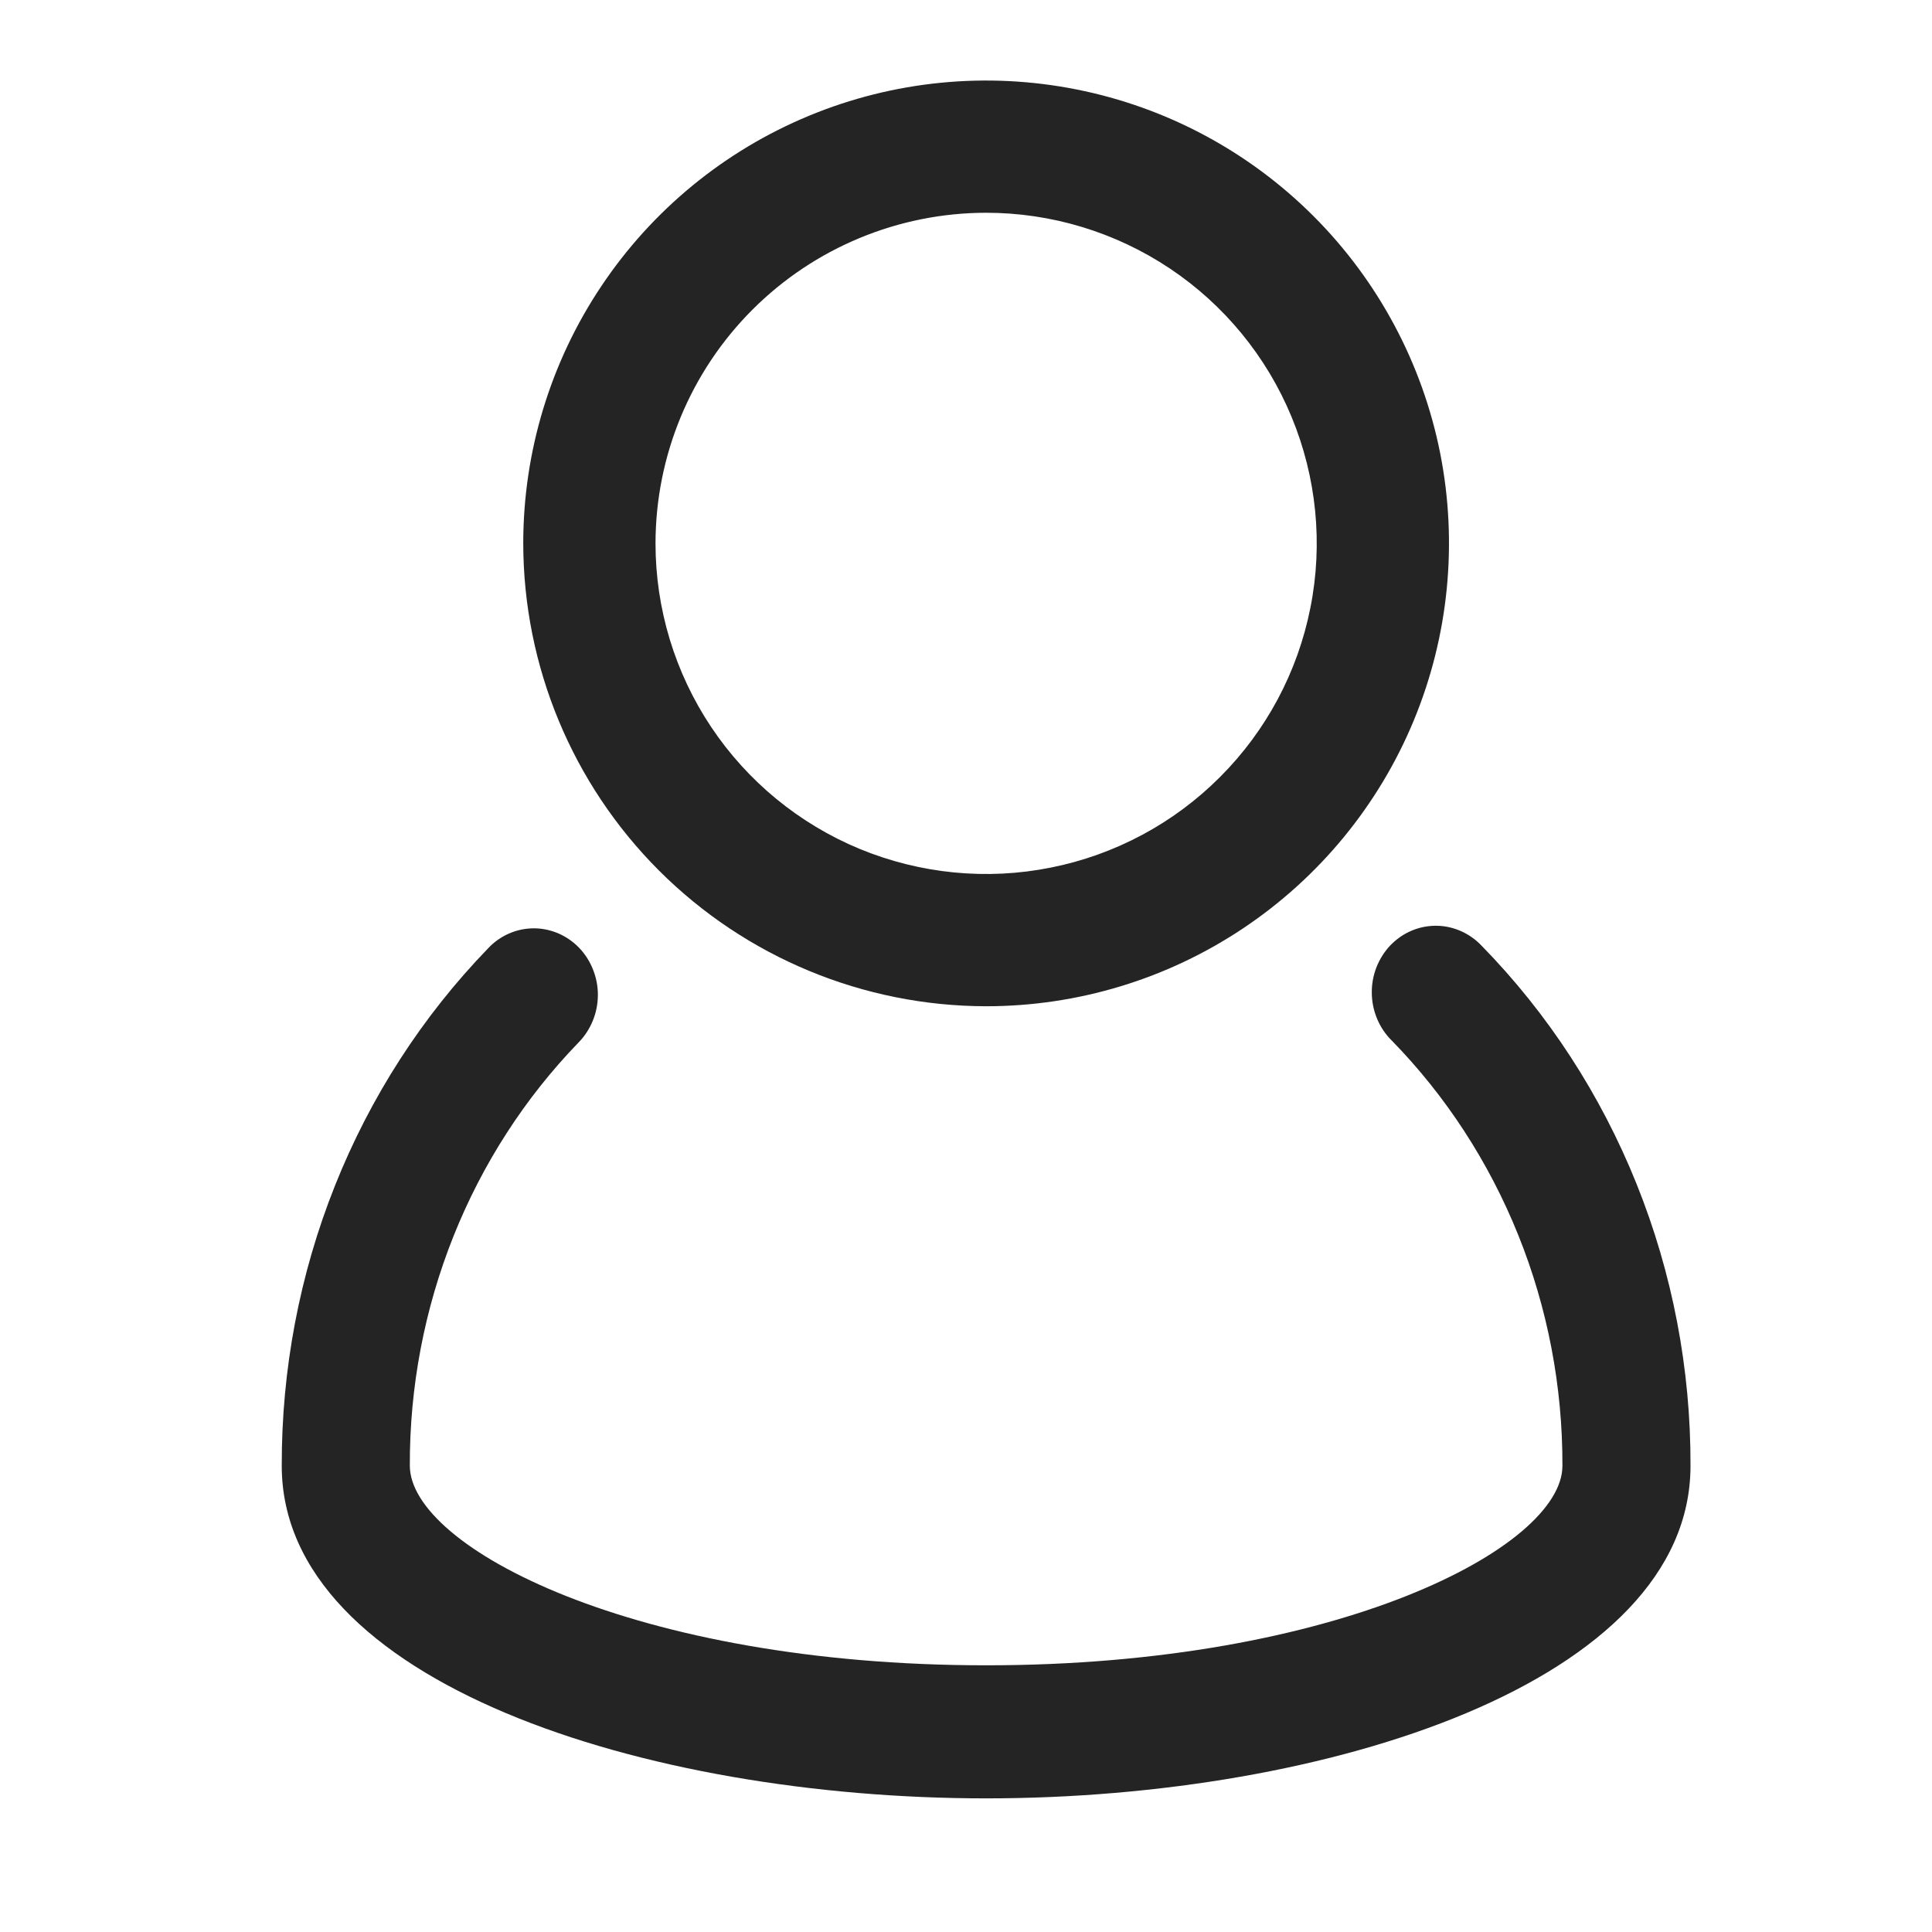
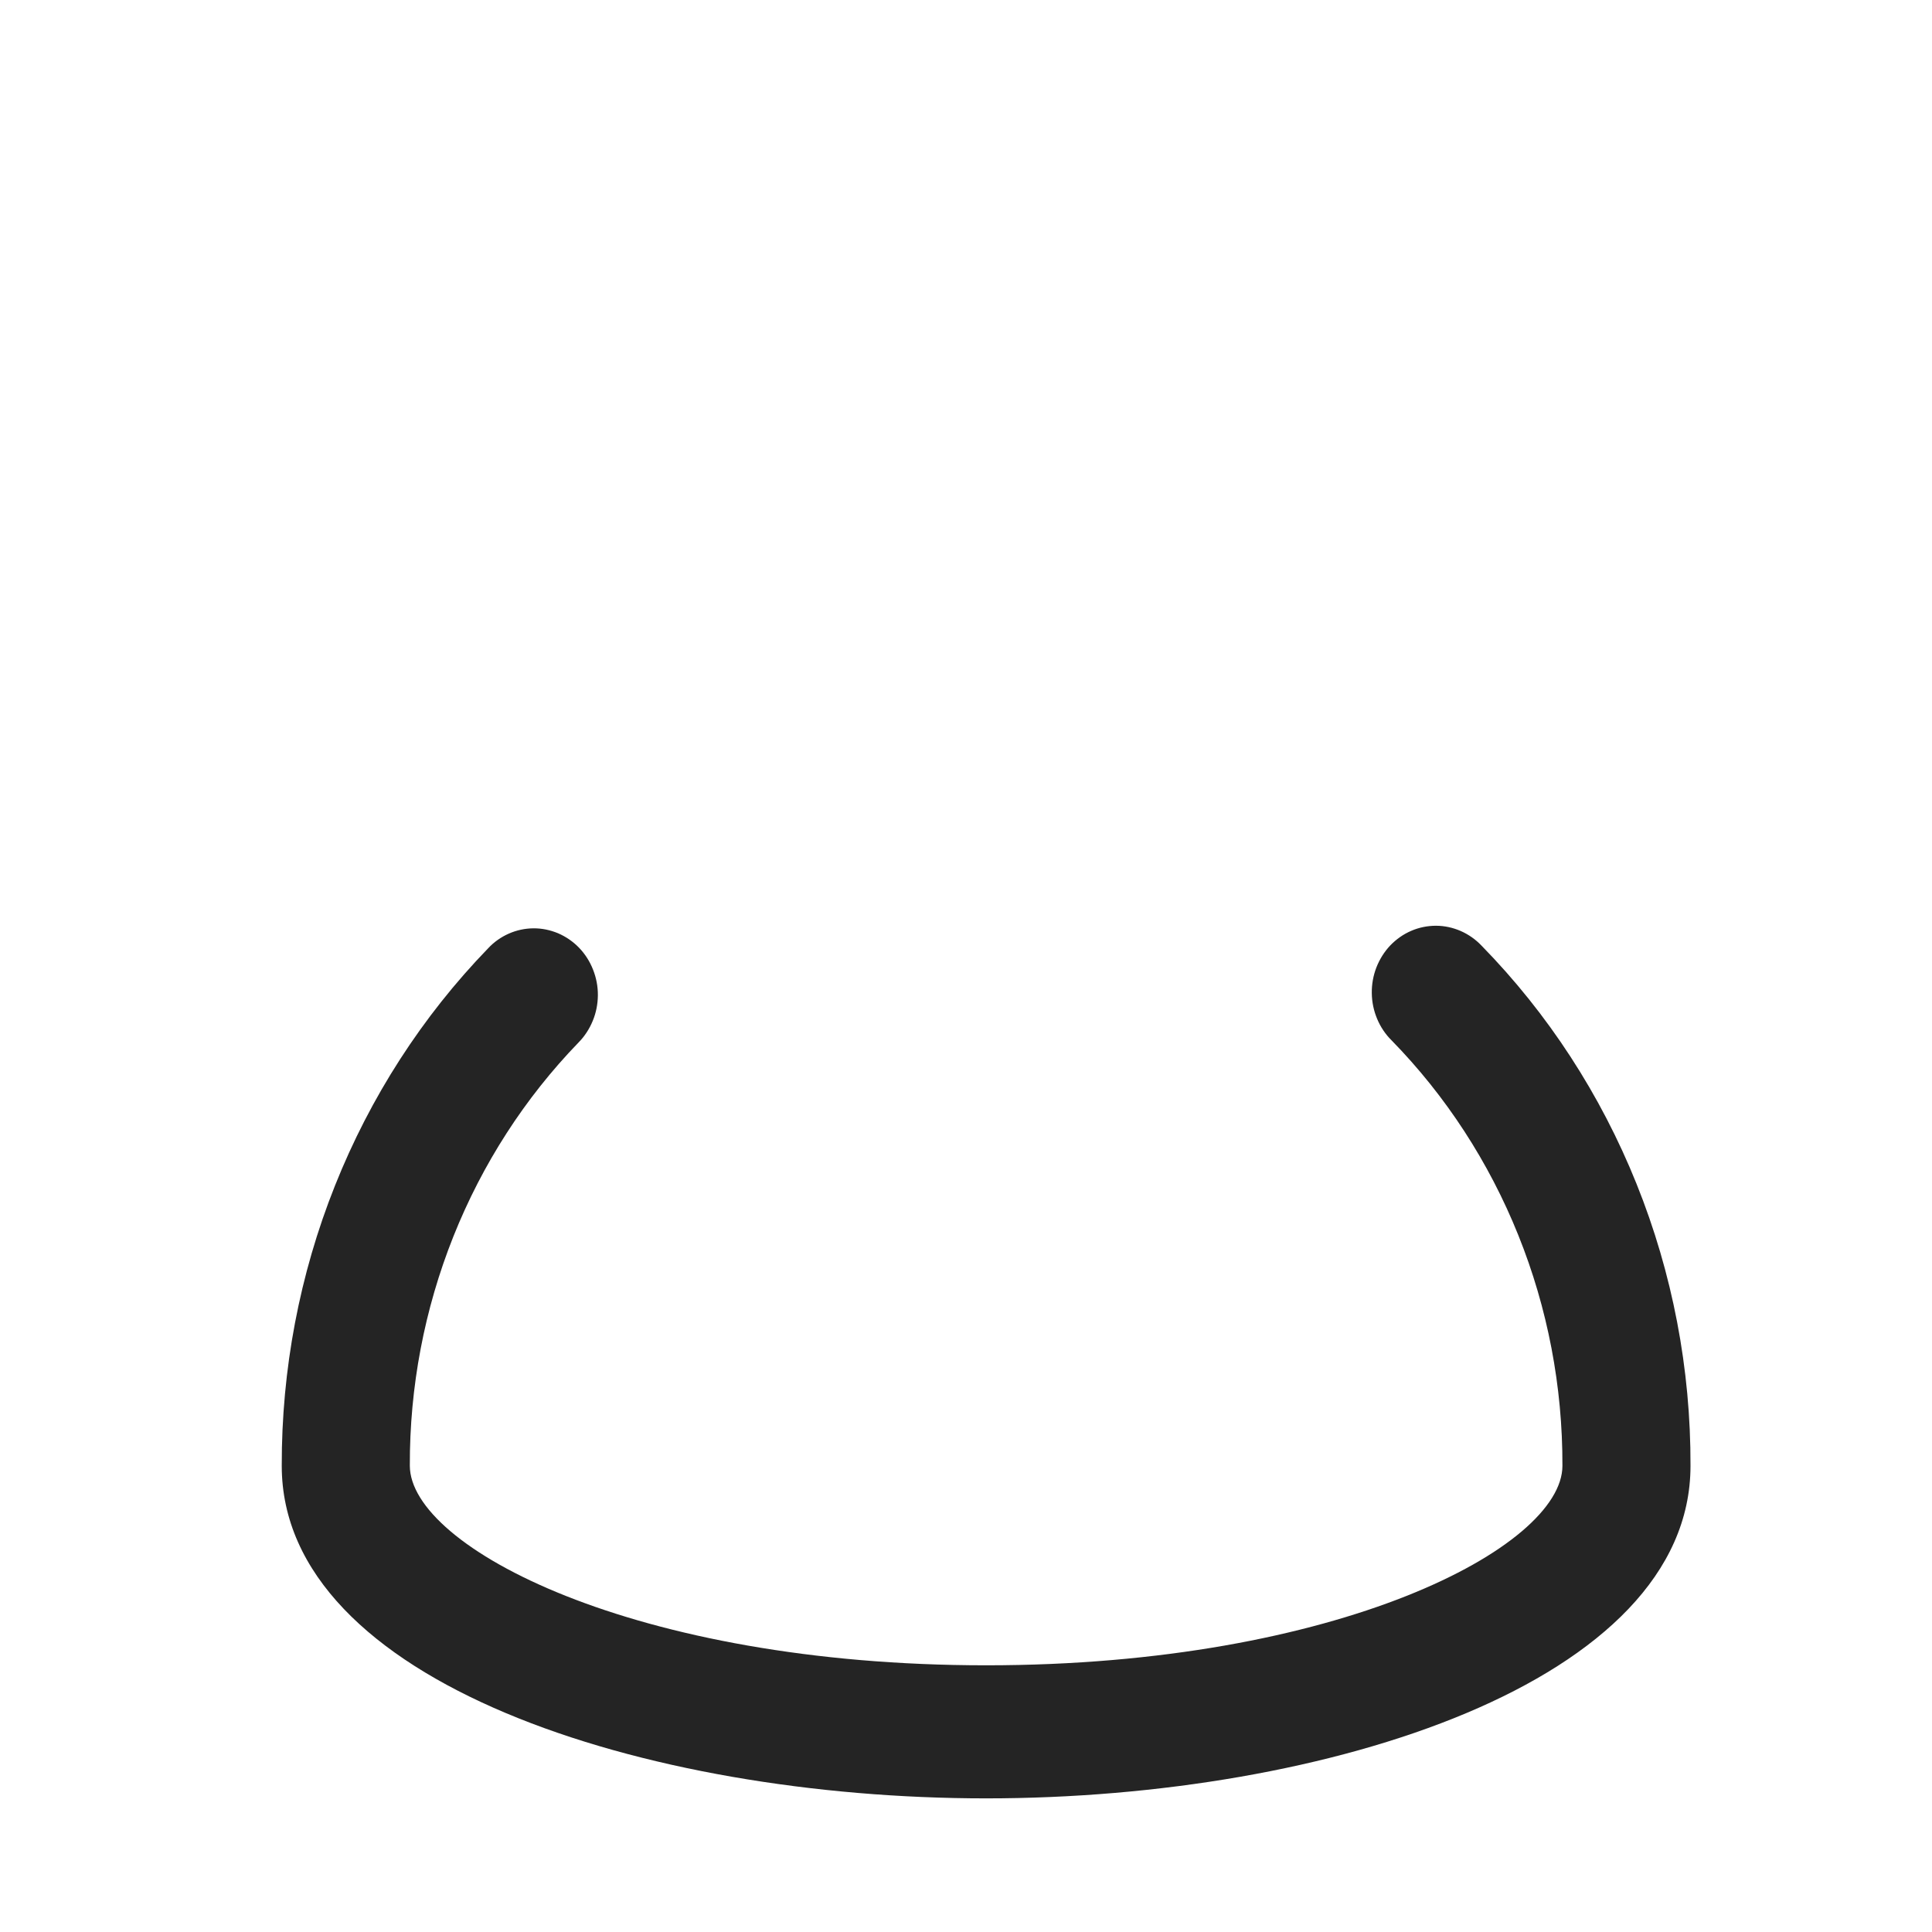
<svg xmlns="http://www.w3.org/2000/svg" width="24" height="24" viewBox="0 0 24 24" fill="none">
-   <path d="M12.25 12.5C13.387 12.5 14.499 12.163 15.444 11.531C16.39 10.899 17.127 10.001 17.562 8.951C17.997 7.9 18.111 6.744 17.89 5.628C17.668 4.513 17.12 3.488 16.316 2.684C15.512 1.88 14.487 1.332 13.372 1.111C12.256 0.889 11.1 1.003 10.05 1.438C8.999 1.873 8.101 2.61 7.469 3.556C6.837 4.501 6.5 5.613 6.5 6.75C6.502 8.275 7.108 9.736 8.186 10.814C9.264 11.892 10.726 12.498 12.25 12.5ZM12.25 2.643C13.062 2.643 13.856 2.884 14.532 3.335C15.207 3.786 15.734 4.428 16.044 5.178C16.355 5.929 16.437 6.755 16.278 7.551C16.12 8.348 15.729 9.08 15.154 9.654C14.58 10.229 13.848 10.62 13.051 10.778C12.255 10.937 11.429 10.855 10.678 10.545C9.928 10.234 9.286 9.707 8.835 9.032C8.384 8.357 8.143 7.562 8.143 6.75C8.144 5.661 8.577 4.617 9.347 3.847C10.117 3.077 11.161 2.644 12.25 2.643Z" fill="#242424" />
  <path d="M18.405 11.748C18.331 11.67 18.243 11.608 18.145 11.565C18.048 11.523 17.944 11.5 17.838 11.5C17.733 11.5 17.628 11.521 17.531 11.563C17.433 11.605 17.345 11.667 17.27 11.745C17.196 11.823 17.138 11.916 17.098 12.018C17.059 12.119 17.039 12.228 17.041 12.338C17.042 12.447 17.065 12.556 17.107 12.656C17.149 12.757 17.21 12.848 17.286 12.923C17.961 13.613 18.496 14.436 18.861 15.344C19.226 16.251 19.412 17.225 19.409 18.209C19.409 19.219 16.62 20.687 12.25 20.687C7.88 20.687 5.091 19.218 5.091 18.207C5.088 17.23 5.272 16.263 5.632 15.36C5.992 14.458 6.52 13.639 7.187 12.95C7.262 12.874 7.322 12.782 7.363 12.682C7.405 12.581 7.426 12.473 7.427 12.364C7.428 12.254 7.407 12.146 7.367 12.045C7.327 11.943 7.268 11.851 7.194 11.774C7.12 11.697 7.031 11.636 6.934 11.594C6.836 11.553 6.732 11.531 6.626 11.532C6.521 11.533 6.417 11.555 6.32 11.598C6.223 11.641 6.135 11.703 6.062 11.782C5.247 12.624 4.601 13.625 4.161 14.729C3.721 15.832 3.497 17.015 3.5 18.209C3.5 20.892 8.008 22.34 12.25 22.34C16.492 22.34 21 20.892 21 18.209C21.004 17.006 20.776 15.816 20.33 14.707C19.884 13.597 19.23 12.591 18.405 11.748Z" fill="#242424" />
</svg>